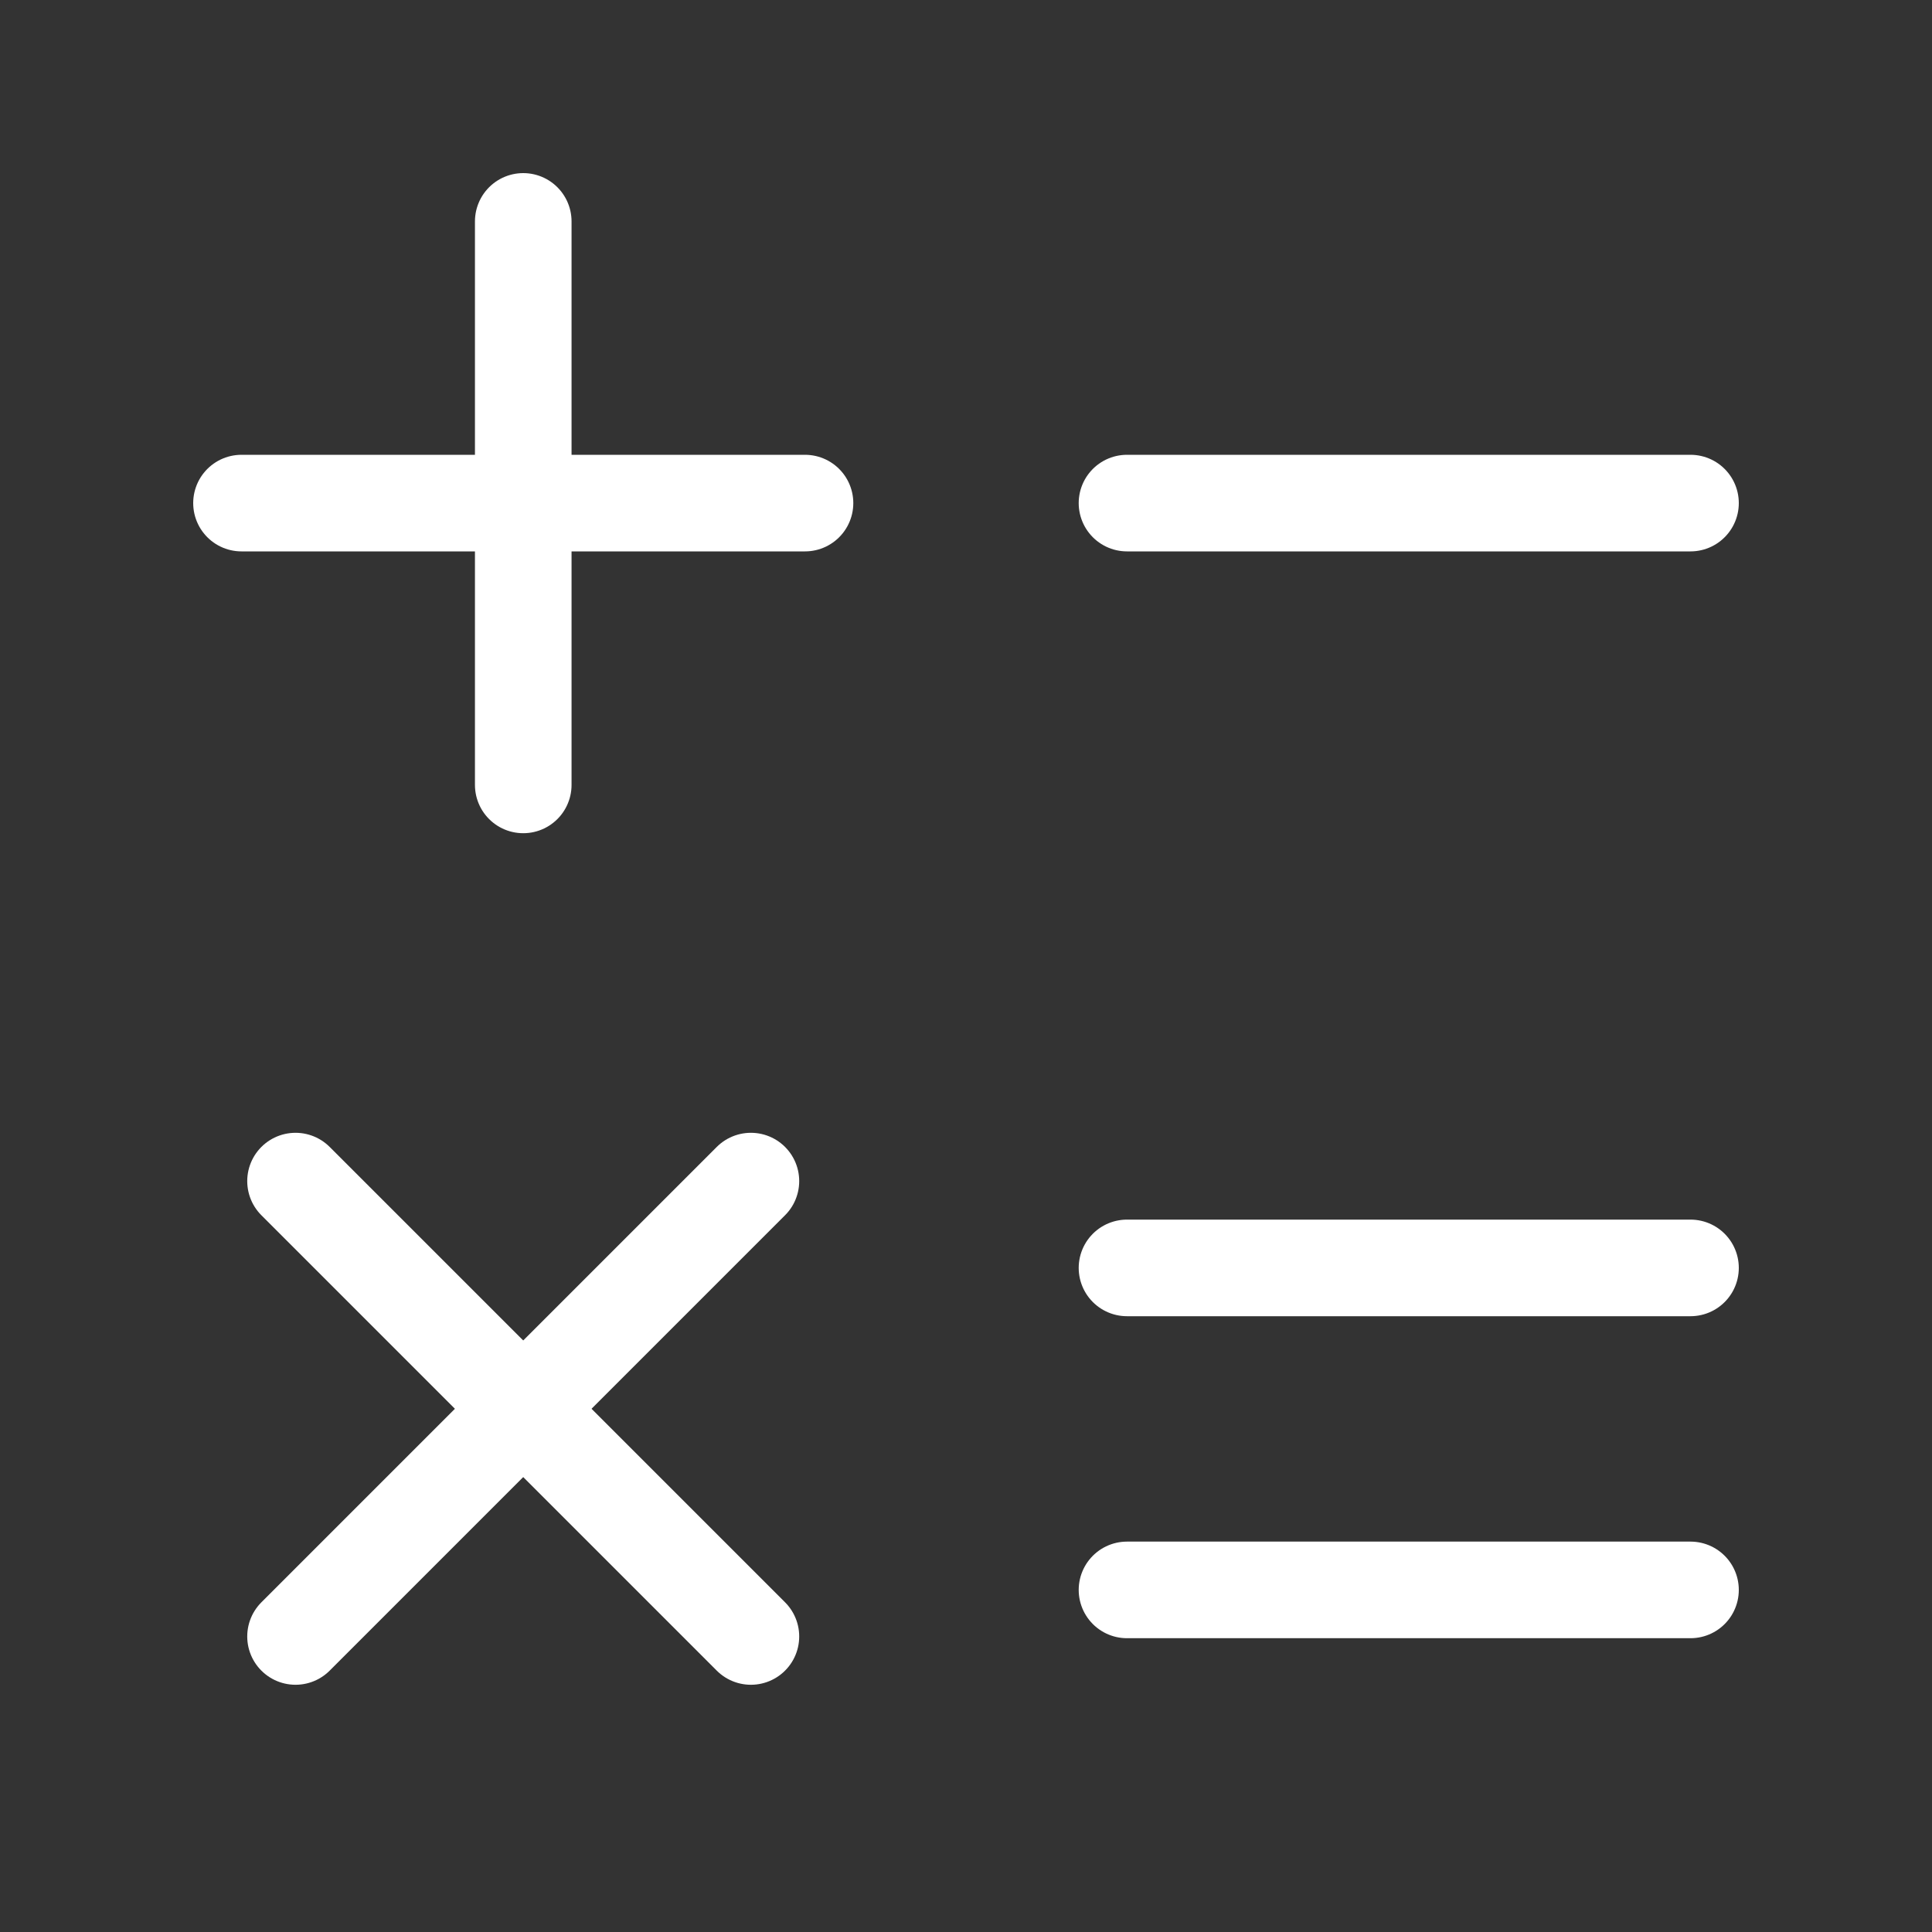
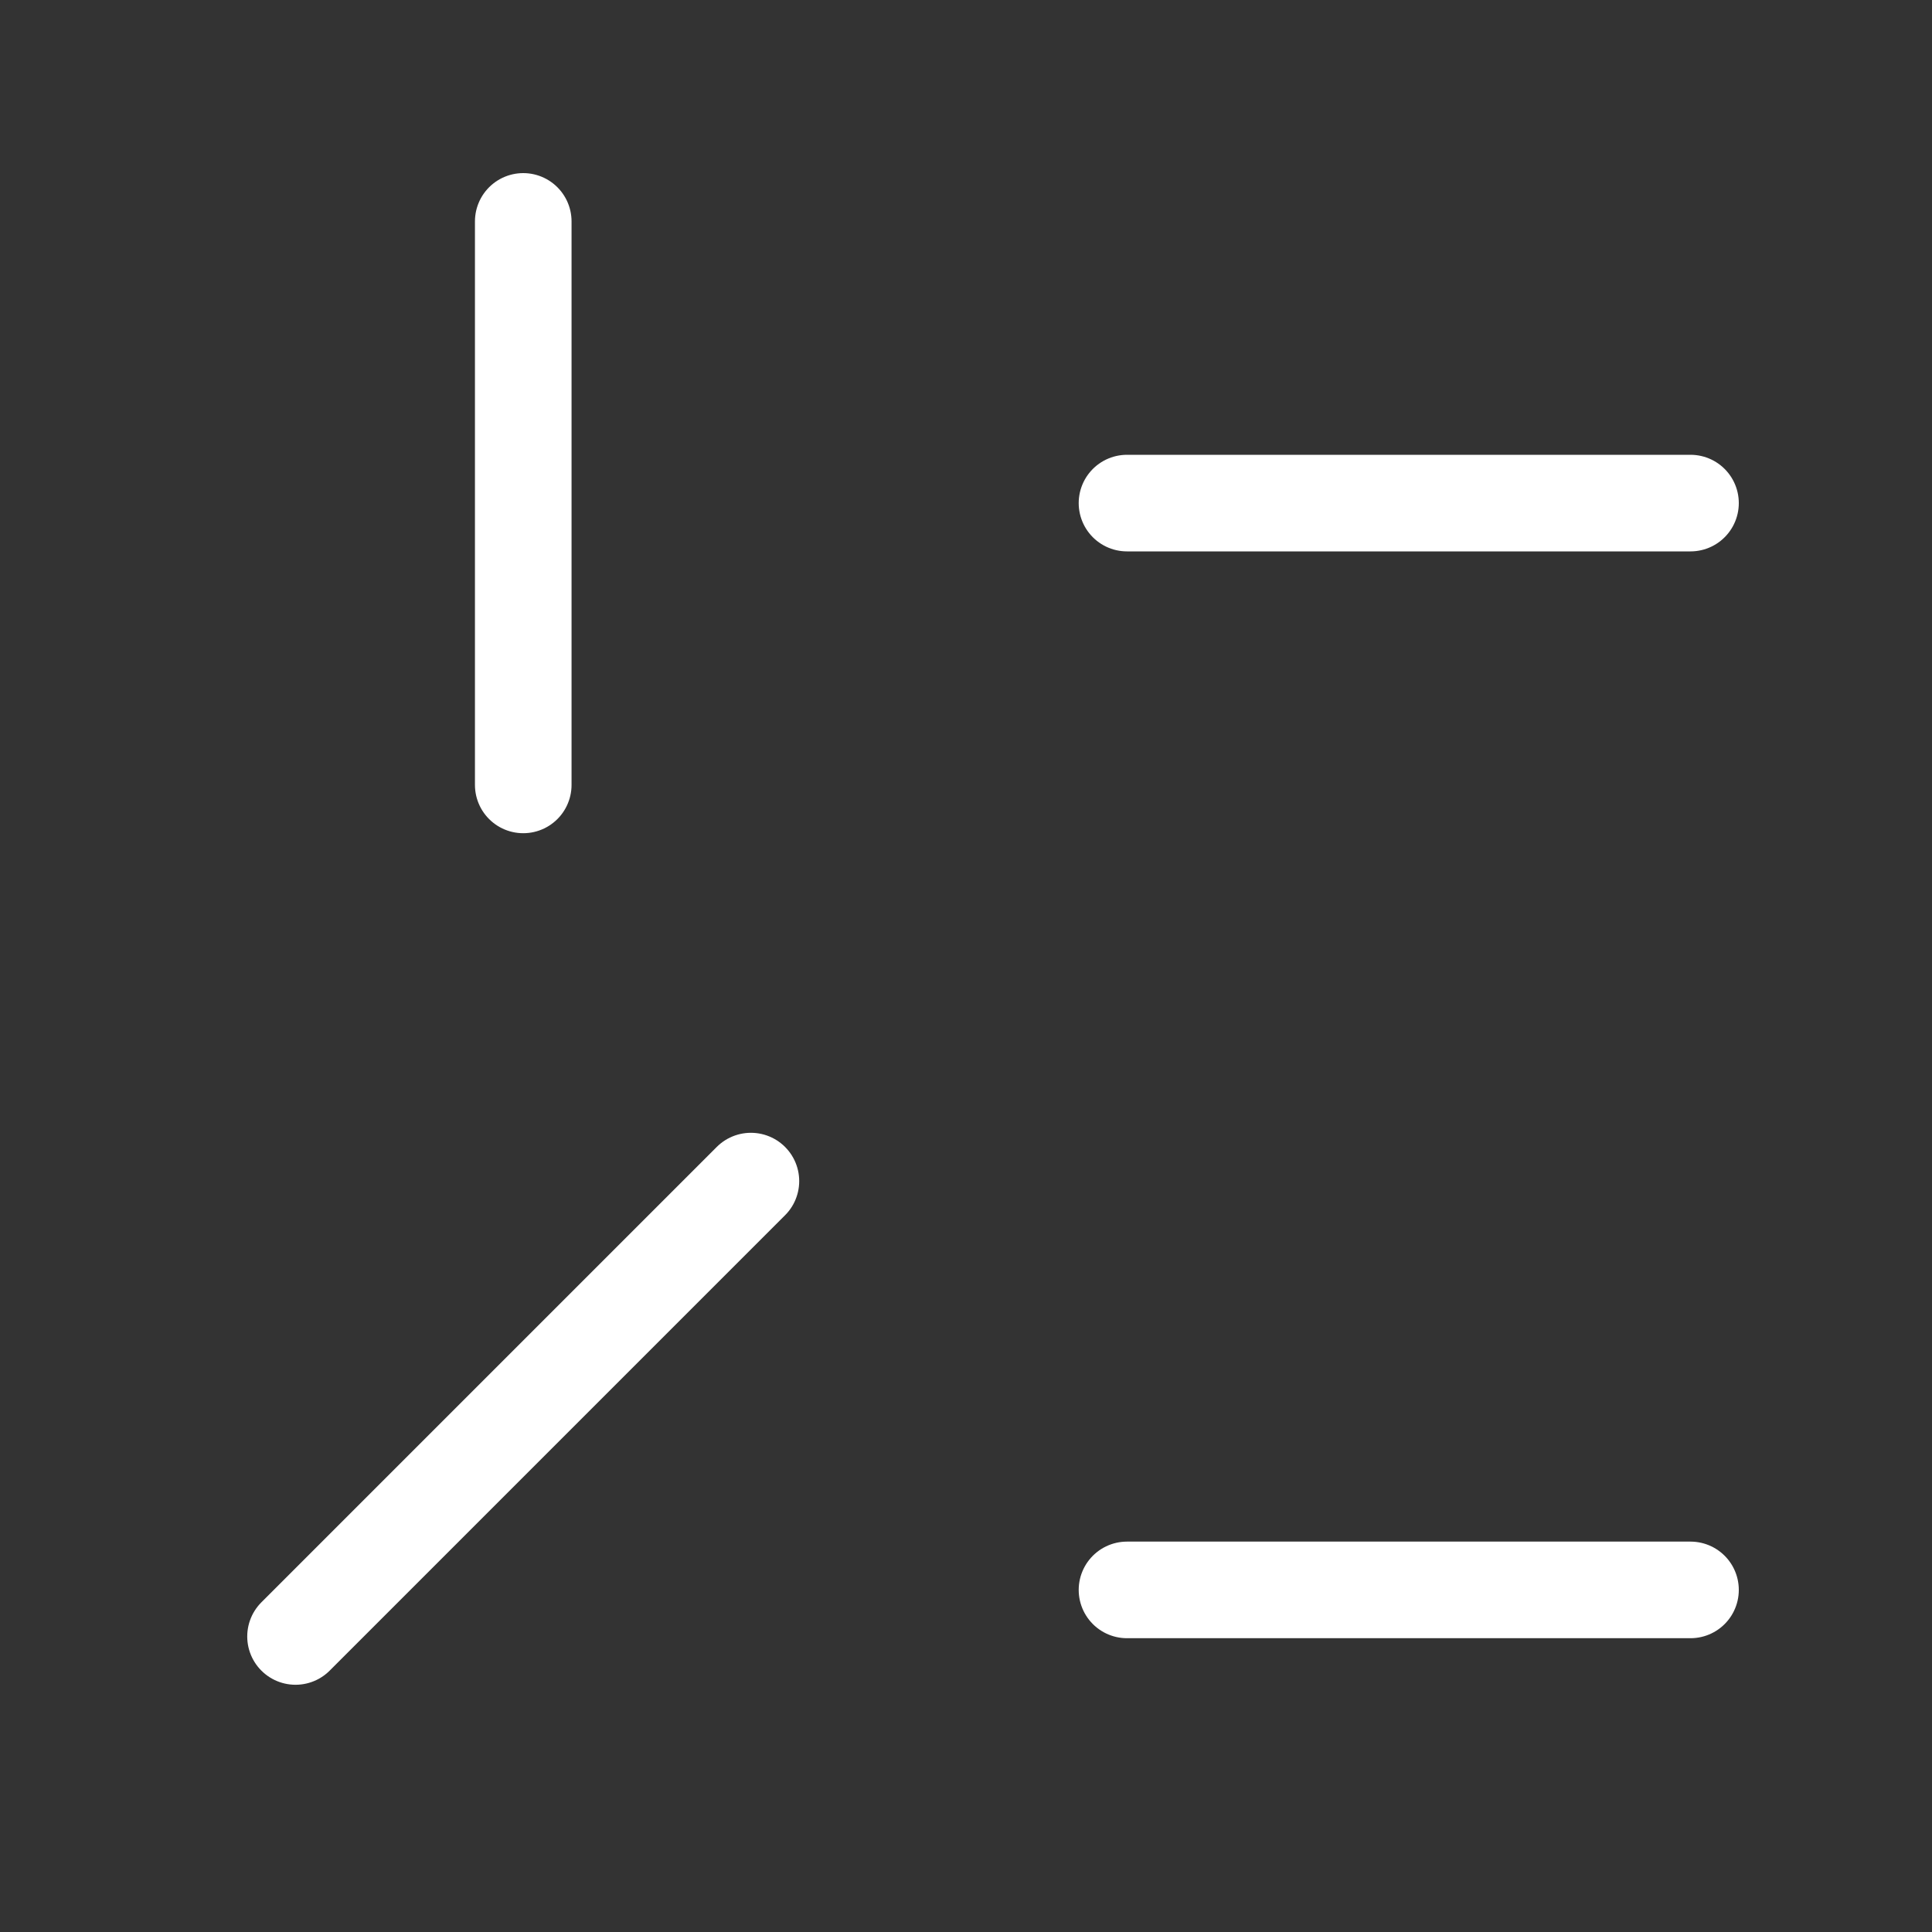
<svg xmlns="http://www.w3.org/2000/svg" width="30" height="30" viewBox="0 0 30 30" fill="none">
  <rect x="0" y="0" width="30" height="30" fill="#333333" stroke="none" />
-   <path d="M17.5 19.688H26.25" stroke="white" stroke-width="1.5" stroke-linecap="round" stroke-linejoin="round" />
  <path d="M17.5 24.688H26.25" stroke="white" stroke-width="1.5" stroke-linecap="round" stroke-linejoin="round" />
  <path d="M4.589 25.411L11.66 18.34" stroke="white" stroke-width="1.5" stroke-linecap="round" stroke-linejoin="round" />
-   <path d="M4.589 18.34L11.66 25.411" stroke="white" stroke-width="1.5" stroke-linecap="round" stroke-linejoin="round" />
  <path d="M17.5 7.812H26.25" stroke="white" stroke-width="1.5" stroke-linecap="round" stroke-linejoin="round" />
-   <path d="M3.75 7.812H12.5" stroke="white" stroke-width="1.5" stroke-linecap="round" stroke-linejoin="round" />
  <path d="M8.125 3.438V12.188" stroke="white" stroke-width="1.5" stroke-linecap="round" stroke-linejoin="round" />
</svg>